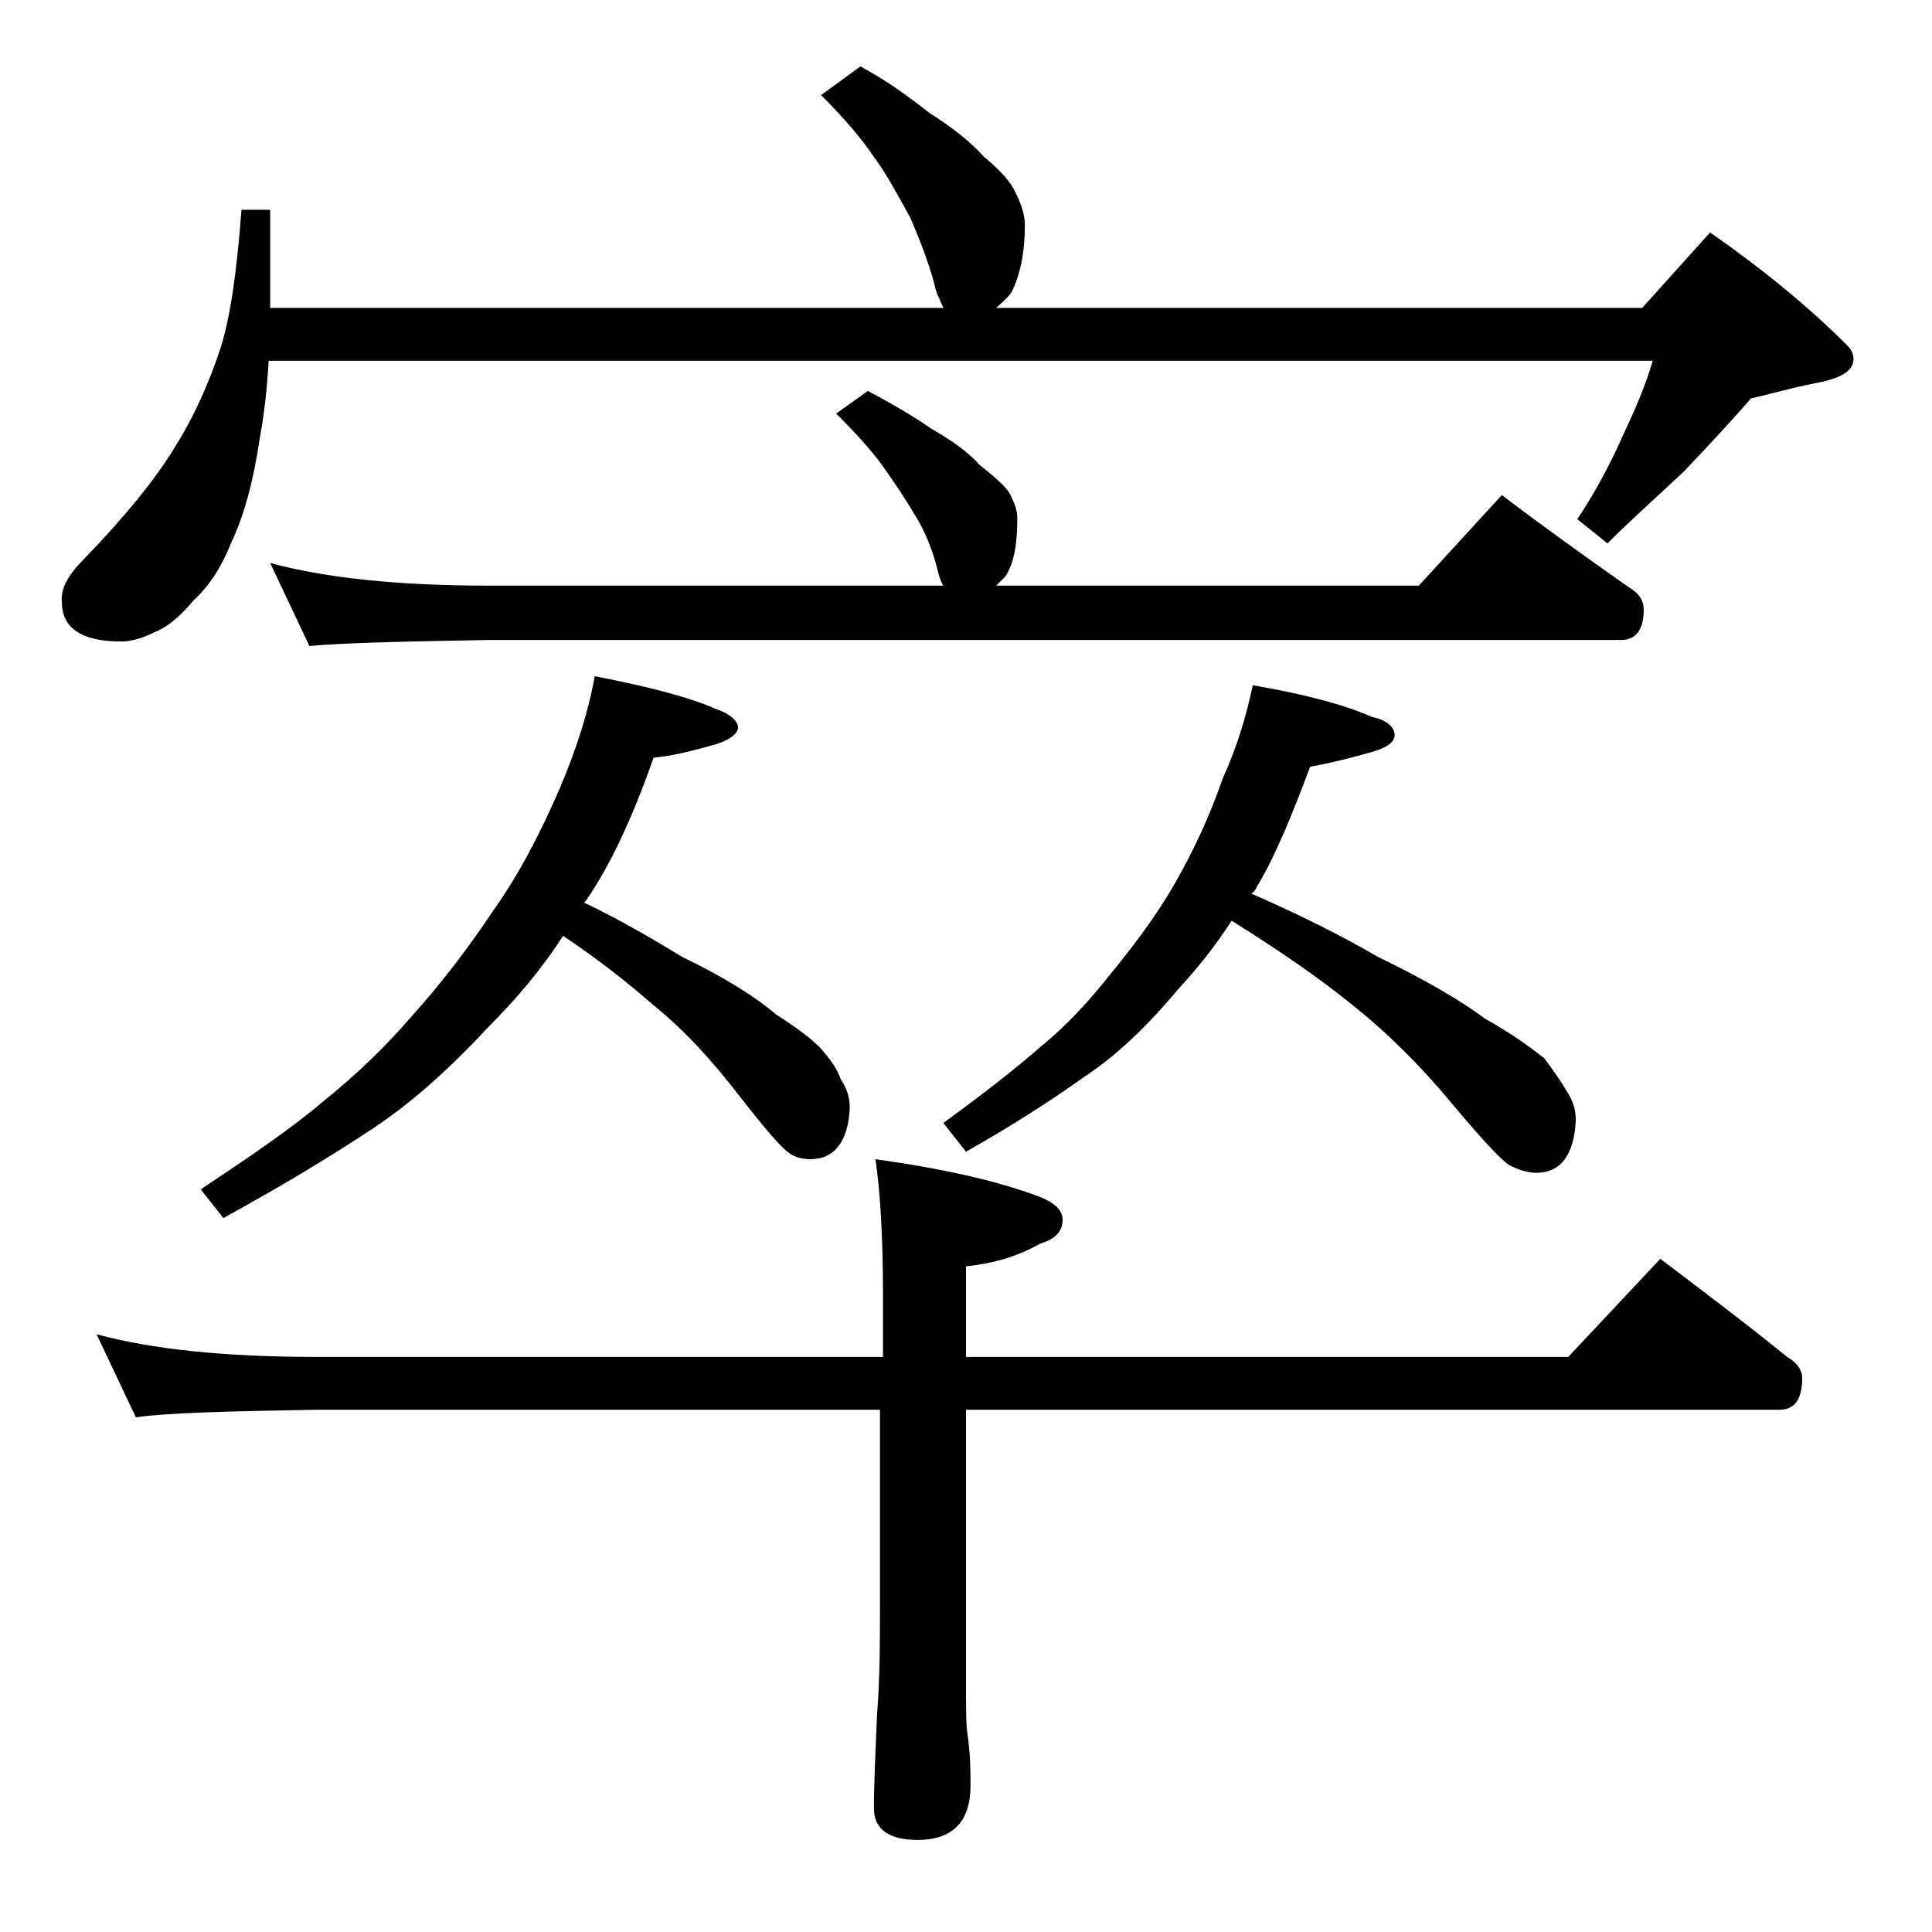
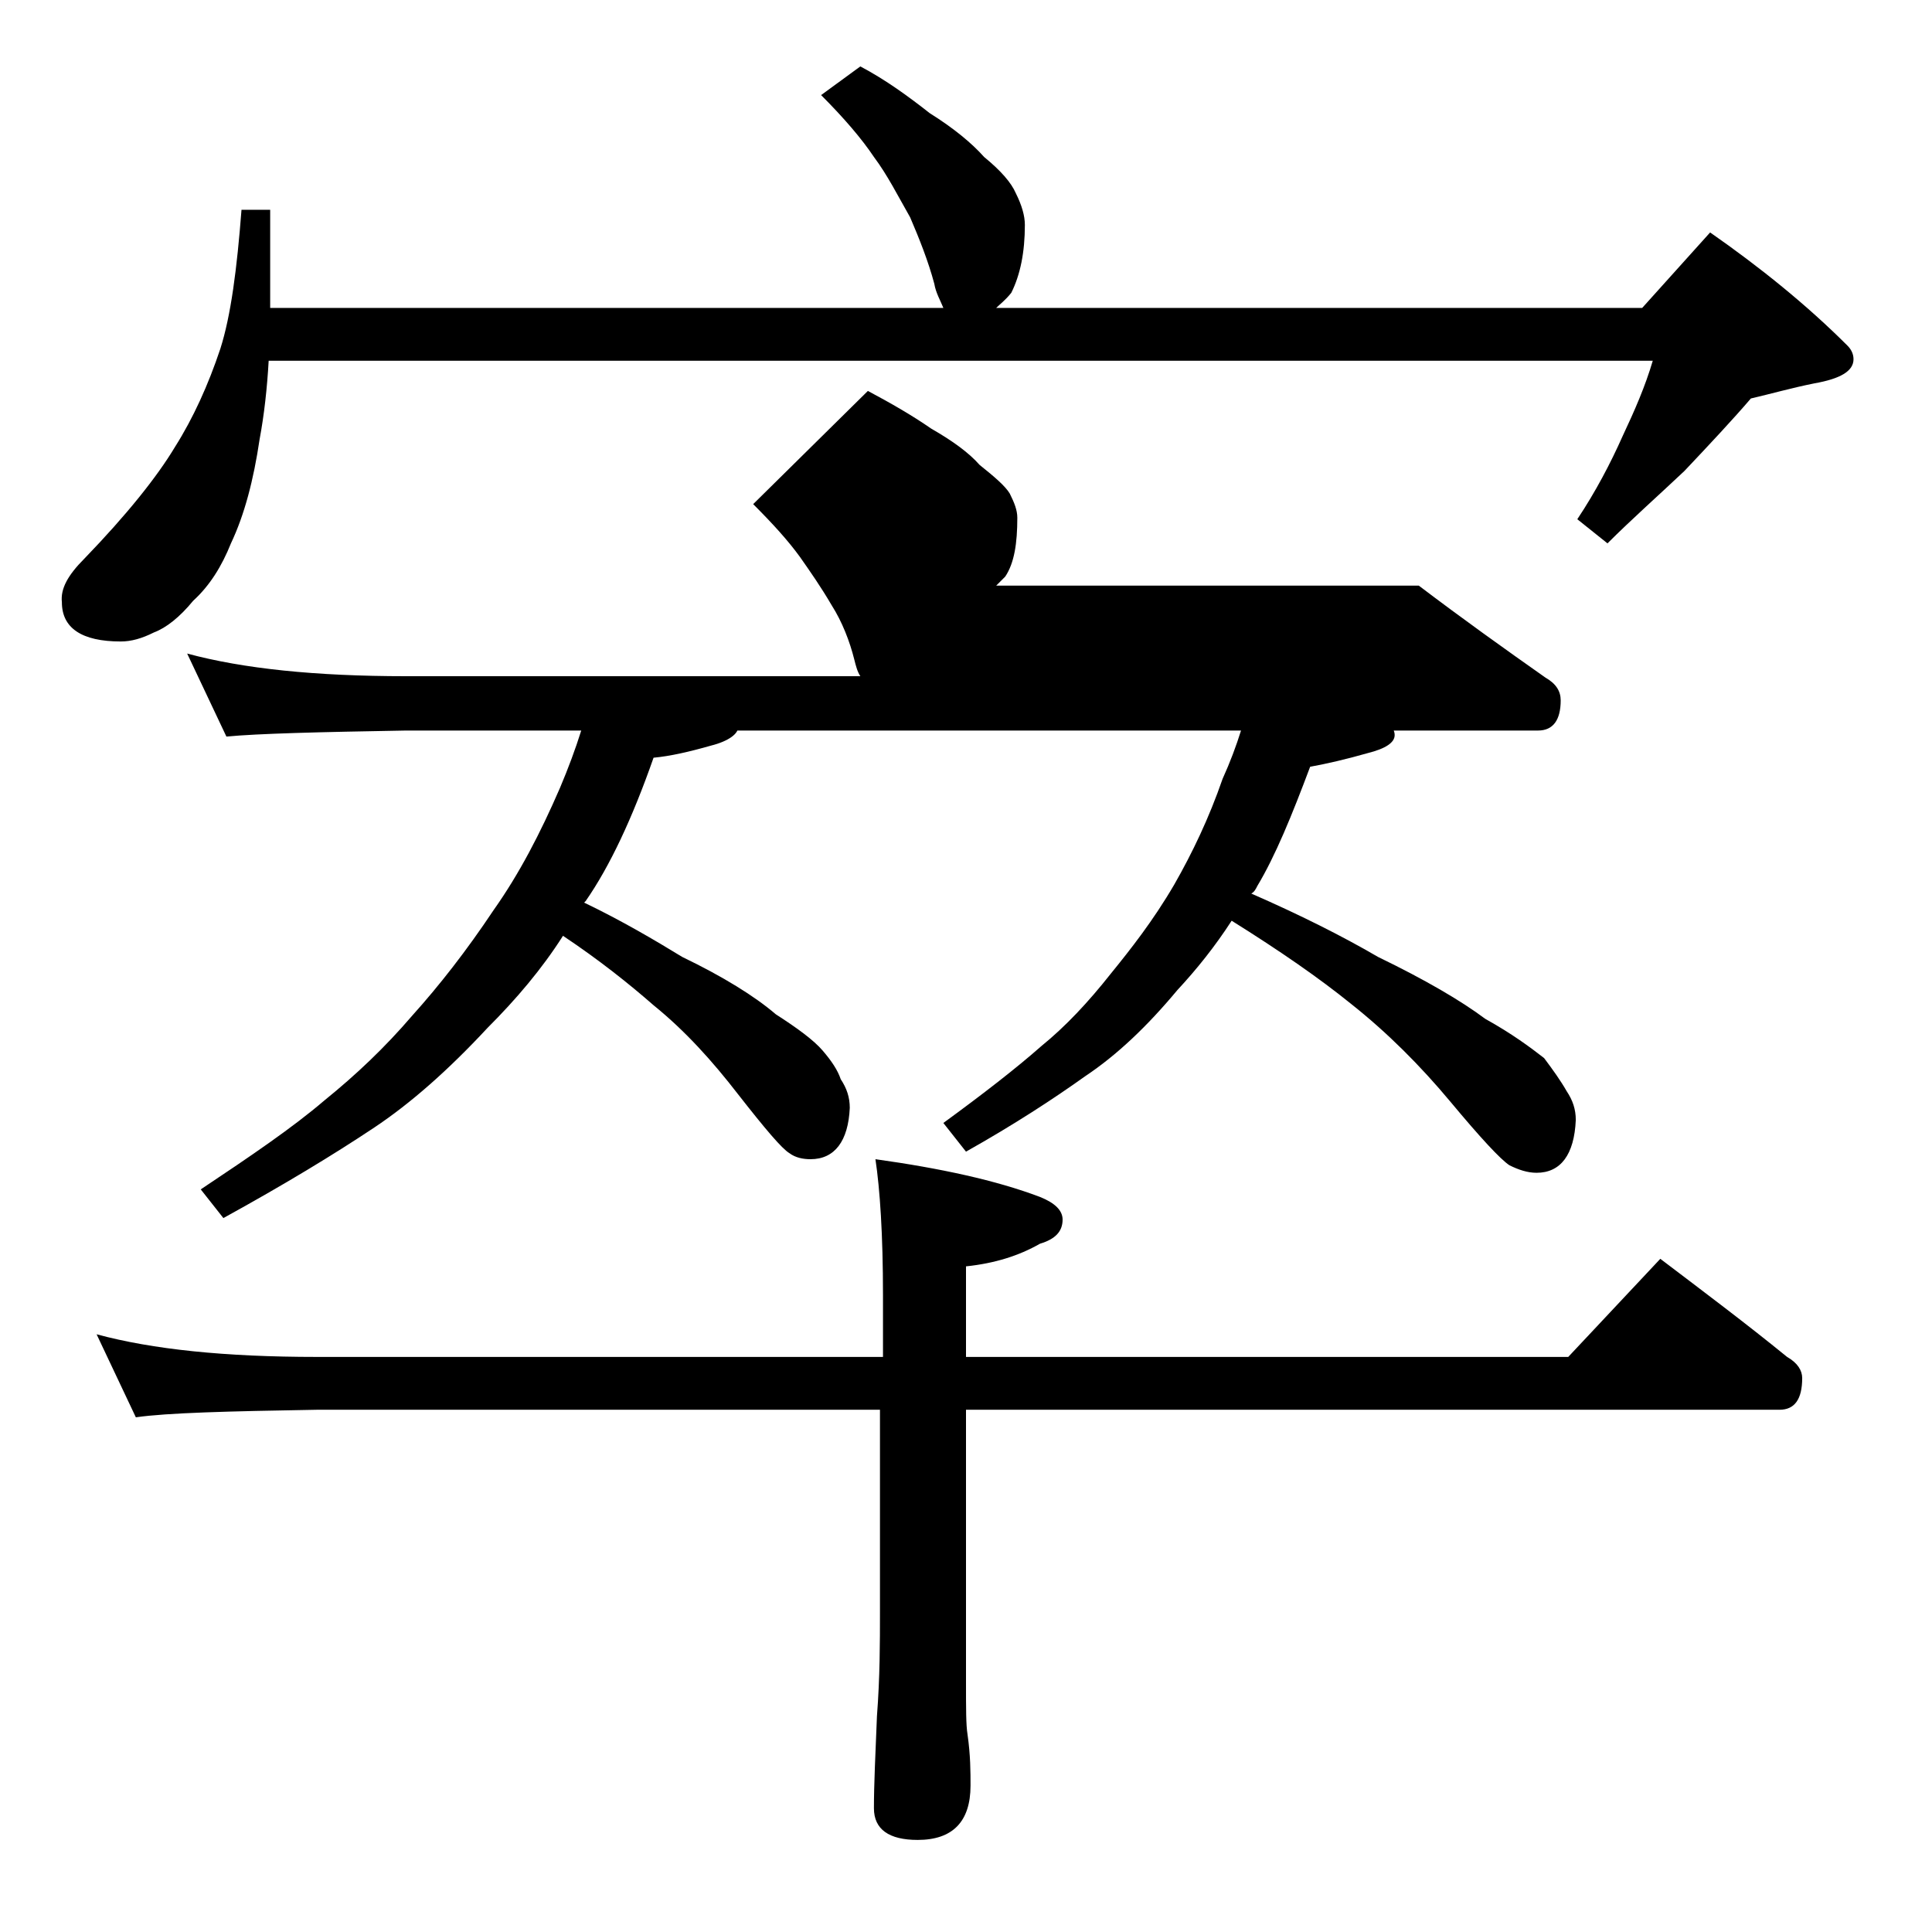
<svg xmlns="http://www.w3.org/2000/svg" version="1.1" id="Layer_1" x="0px" y="0px" viewBox="0 0 128 128" enable-background="new 0 0 128 128" xml:space="preserve">
-   <path d="M57,4.4c1.7,0.9,3.2,2,4.6,3.1c1.6,1,2.8,2,3.6,2.9c1.1,0.9,1.8,1.7,2.1,2.4c0.4,0.8,0.6,1.5,0.6,2.1c0,1.8-0.3,3.3-0.9,4.5  c-0.4,0.5-0.8,0.8-1,1h42.8l4.5-5c3.3,2.3,6.4,4.8,9.1,7.5c0.2,0.2,0.4,0.5,0.4,0.9c0,0.8-0.9,1.3-2.6,1.6c-1.5,0.3-2.9,0.7-4.2,1  c-1.2,1.4-2.7,3-4.4,4.8c-1.8,1.7-3.5,3.2-5.1,4.8l-2-1.6c1.2-1.8,2.2-3.7,3-5.5c0.8-1.7,1.5-3.3,2-5H17.8c-0.1,1.8-0.3,3.6-0.6,5.2  c-0.4,2.7-1,5-1.9,6.9c-0.6,1.5-1.4,2.8-2.5,3.8c-0.9,1.1-1.8,1.8-2.6,2.1c-0.8,0.4-1.5,0.6-2.2,0.6c-2.6,0-3.9-0.9-3.9-2.6  C4,39,4.5,38.1,5.6,37c2.8-2.9,4.8-5.4,6-7.4c1.2-1.9,2.2-4.1,3-6.5c0.7-2.2,1.1-5.3,1.4-9.2h1.9v6.5h44.6c-0.2-0.5-0.5-1-0.6-1.6  c-0.4-1.5-1-3-1.6-4.4c-0.8-1.4-1.5-2.8-2.4-4c-0.8-1.2-2-2.6-3.5-4.1L57,4.4z M6.4,88.4c3.7,1,8.5,1.5,14.6,1.5h37.5v-4.1  c0-4-0.2-7-0.5-9c4.3,0.6,8,1.4,10.9,2.5c1,0.4,1.5,0.9,1.5,1.5c0,0.8-0.5,1.3-1.5,1.6c-1.4,0.8-3,1.3-4.9,1.5v6h39.9l6.1-6.5  c2.9,2.2,5.7,4.3,8.4,6.5c0.7,0.4,1,0.9,1,1.4c0,1.4-0.5,2.1-1.5,2.1H64v18c0,1.8,0,2.9,0.1,3.5c0.2,1.4,0.2,2.5,0.2,3.4  c0,2.4-1.2,3.6-3.5,3.6c-1.9,0-2.9-0.7-2.9-2.1c0-1.6,0.1-3.6,0.2-6.1c0.2-2.6,0.2-4.9,0.2-6.9V93.4H21c-5.9,0.1-9.9,0.2-12,0.5  L6.4,88.4z M39.4,44.8c3.6,0.7,6.3,1.4,8.1,2.2c0.9,0.3,1.4,0.8,1.4,1.2s-0.6,0.9-1.8,1.2c-1.4,0.4-2.7,0.7-3.8,0.8  c-1.4,4-2.9,7.2-4.5,9.5l-0.1,0.1c2.5,1.2,4.7,2.5,6.5,3.6c2.7,1.3,4.8,2.6,6.2,3.8c1.4,0.9,2.5,1.7,3.1,2.4c0.6,0.7,1,1.3,1.2,1.9  c0.4,0.6,0.6,1.2,0.6,1.9c-0.1,2.2-1,3.4-2.6,3.4c-0.5,0-1-0.1-1.4-0.4c-0.5-0.3-1.6-1.6-3.4-3.9c-1.7-2.2-3.5-4.2-5.6-5.9  c-1.6-1.4-3.6-3-6-4.6c-1.4,2.2-3.1,4.2-5,6.1c-2.6,2.8-5.1,5-7.5,6.6c-2.7,1.8-6,3.8-10,6l-1.5-1.9c3.3-2.2,6.1-4.1,8.2-5.9  c2.1-1.7,4-3.5,5.8-5.6c1.8-2,3.6-4.3,5.4-7c1.7-2.4,3.1-5.1,4.4-8.1C38.2,49.6,39,47.1,39.4,44.8z M57.5,25.9  c1.5,0.8,2.9,1.6,4.2,2.5c1.4,0.8,2.5,1.6,3.2,2.4c1,0.8,1.7,1.4,2,1.9c0.3,0.6,0.5,1.1,0.5,1.6c0,1.7-0.2,3-0.8,3.9  c-0.2,0.2-0.5,0.5-0.6,0.6H94l5.5-6c2.9,2.2,5.7,4.2,8.4,6.1c0.7,0.4,1,0.9,1,1.5c0,1.3-0.5,2-1.5,2h-75c-5.8,0.1-9.8,0.2-11.9,0.4  l-2.6-5.5c3.7,1,8.5,1.5,14.5,1.5h30.1c-0.2-0.3-0.3-0.7-0.4-1.1c-0.3-1.2-0.8-2.5-1.5-3.6c-0.7-1.2-1.4-2.2-2.1-3.2  c-0.8-1.1-1.8-2.2-3.1-3.5L57.5,25.9z M83,45.4c3.5,0.6,6.1,1.3,7.9,2.1c1,0.2,1.5,0.7,1.5,1.2c0,0.5-0.6,0.9-1.8,1.2  c-1.4,0.4-2.7,0.7-3.8,0.9c-1.2,3.2-2.3,5.9-3.5,7.9c-0.1,0.2-0.2,0.4-0.4,0.5c3.2,1.4,6,2.8,8.4,4.2c3.1,1.5,5.5,2.9,7.1,4.1  c1.8,1,3,1.9,3.9,2.6c0.6,0.8,1.1,1.5,1.5,2.2c0.4,0.6,0.6,1.2,0.6,1.9c-0.1,2.3-1,3.5-2.6,3.5c-0.6,0-1.2-0.2-1.8-0.5  c-0.6-0.4-1.9-1.8-3.9-4.2c-2-2.4-4.2-4.6-6.6-6.5c-2.1-1.7-4.7-3.5-7.9-5.5c-1.1,1.7-2.3,3.2-3.6,4.6C76,68,74,69.9,71.9,71.3  c-2.1,1.5-4.7,3.2-7.9,5l-1.5-1.9c2.6-1.9,4.8-3.6,6.5-5.1c1.6-1.3,3.1-2.9,4.6-4.8c1.3-1.6,2.8-3.5,4.2-5.9c1.2-2.1,2.3-4.4,3.2-7  C82,49.4,82.6,47.3,83,45.4z" />
+   <path d="M57,4.4c1.7,0.9,3.2,2,4.6,3.1c1.6,1,2.8,2,3.6,2.9c1.1,0.9,1.8,1.7,2.1,2.4c0.4,0.8,0.6,1.5,0.6,2.1c0,1.8-0.3,3.3-0.9,4.5  c-0.4,0.5-0.8,0.8-1,1h42.8l4.5-5c3.3,2.3,6.4,4.8,9.1,7.5c0.2,0.2,0.4,0.5,0.4,0.9c0,0.8-0.9,1.3-2.6,1.6c-1.5,0.3-2.9,0.7-4.2,1  c-1.2,1.4-2.7,3-4.4,4.8c-1.8,1.7-3.5,3.2-5.1,4.8l-2-1.6c1.2-1.8,2.2-3.7,3-5.5c0.8-1.7,1.5-3.3,2-5H17.8c-0.1,1.8-0.3,3.6-0.6,5.2  c-0.4,2.7-1,5-1.9,6.9c-0.6,1.5-1.4,2.8-2.5,3.8c-0.9,1.1-1.8,1.8-2.6,2.1c-0.8,0.4-1.5,0.6-2.2,0.6c-2.6,0-3.9-0.9-3.9-2.6  C4,39,4.5,38.1,5.6,37c2.8-2.9,4.8-5.4,6-7.4c1.2-1.9,2.2-4.1,3-6.5c0.7-2.2,1.1-5.3,1.4-9.2h1.9v6.5h44.6c-0.2-0.5-0.5-1-0.6-1.6  c-0.4-1.5-1-3-1.6-4.4c-0.8-1.4-1.5-2.8-2.4-4c-0.8-1.2-2-2.6-3.5-4.1L57,4.4z M6.4,88.4c3.7,1,8.5,1.5,14.6,1.5h37.5v-4.1  c0-4-0.2-7-0.5-9c4.3,0.6,8,1.4,10.9,2.5c1,0.4,1.5,0.9,1.5,1.5c0,0.8-0.5,1.3-1.5,1.6c-1.4,0.8-3,1.3-4.9,1.5v6h39.9l6.1-6.5  c2.9,2.2,5.7,4.3,8.4,6.5c0.7,0.4,1,0.9,1,1.4c0,1.4-0.5,2.1-1.5,2.1H64v18c0,1.8,0,2.9,0.1,3.5c0.2,1.4,0.2,2.5,0.2,3.4  c0,2.4-1.2,3.6-3.5,3.6c-1.9,0-2.9-0.7-2.9-2.1c0-1.6,0.1-3.6,0.2-6.1c0.2-2.6,0.2-4.9,0.2-6.9V93.4H21c-5.9,0.1-9.9,0.2-12,0.5  L6.4,88.4z M39.4,44.8c3.6,0.7,6.3,1.4,8.1,2.2c0.9,0.3,1.4,0.8,1.4,1.2s-0.6,0.9-1.8,1.2c-1.4,0.4-2.7,0.7-3.8,0.8  c-1.4,4-2.9,7.2-4.5,9.5l-0.1,0.1c2.5,1.2,4.7,2.5,6.5,3.6c2.7,1.3,4.8,2.6,6.2,3.8c1.4,0.9,2.5,1.7,3.1,2.4c0.6,0.7,1,1.3,1.2,1.9  c0.4,0.6,0.6,1.2,0.6,1.9c-0.1,2.2-1,3.4-2.6,3.4c-0.5,0-1-0.1-1.4-0.4c-0.5-0.3-1.6-1.6-3.4-3.9c-1.7-2.2-3.5-4.2-5.6-5.9  c-1.6-1.4-3.6-3-6-4.6c-1.4,2.2-3.1,4.2-5,6.1c-2.6,2.8-5.1,5-7.5,6.6c-2.7,1.8-6,3.8-10,6l-1.5-1.9c3.3-2.2,6.1-4.1,8.2-5.9  c2.1-1.7,4-3.5,5.8-5.6c1.8-2,3.6-4.3,5.4-7c1.7-2.4,3.1-5.1,4.4-8.1C38.2,49.6,39,47.1,39.4,44.8z M57.5,25.9  c1.5,0.8,2.9,1.6,4.2,2.5c1.4,0.8,2.5,1.6,3.2,2.4c1,0.8,1.7,1.4,2,1.9c0.3,0.6,0.5,1.1,0.5,1.6c0,1.7-0.2,3-0.8,3.9  c-0.2,0.2-0.5,0.5-0.6,0.6H94c2.9,2.2,5.7,4.2,8.4,6.1c0.7,0.4,1,0.9,1,1.5c0,1.3-0.5,2-1.5,2h-75c-5.8,0.1-9.8,0.2-11.9,0.4  l-2.6-5.5c3.7,1,8.5,1.5,14.5,1.5h30.1c-0.2-0.3-0.3-0.7-0.4-1.1c-0.3-1.2-0.8-2.5-1.5-3.6c-0.7-1.2-1.4-2.2-2.1-3.2  c-0.8-1.1-1.8-2.2-3.1-3.5L57.5,25.9z M83,45.4c3.5,0.6,6.1,1.3,7.9,2.1c1,0.2,1.5,0.7,1.5,1.2c0,0.5-0.6,0.9-1.8,1.2  c-1.4,0.4-2.7,0.7-3.8,0.9c-1.2,3.2-2.3,5.9-3.5,7.9c-0.1,0.2-0.2,0.4-0.4,0.5c3.2,1.4,6,2.8,8.4,4.2c3.1,1.5,5.5,2.9,7.1,4.1  c1.8,1,3,1.9,3.9,2.6c0.6,0.8,1.1,1.5,1.5,2.2c0.4,0.6,0.6,1.2,0.6,1.9c-0.1,2.3-1,3.5-2.6,3.5c-0.6,0-1.2-0.2-1.8-0.5  c-0.6-0.4-1.9-1.8-3.9-4.2c-2-2.4-4.2-4.6-6.6-6.5c-2.1-1.7-4.7-3.5-7.9-5.5c-1.1,1.7-2.3,3.2-3.6,4.6C76,68,74,69.9,71.9,71.3  c-2.1,1.5-4.7,3.2-7.9,5l-1.5-1.9c2.6-1.9,4.8-3.6,6.5-5.1c1.6-1.3,3.1-2.9,4.6-4.8c1.3-1.6,2.8-3.5,4.2-5.9c1.2-2.1,2.3-4.4,3.2-7  C82,49.4,82.6,47.3,83,45.4z" />
</svg>